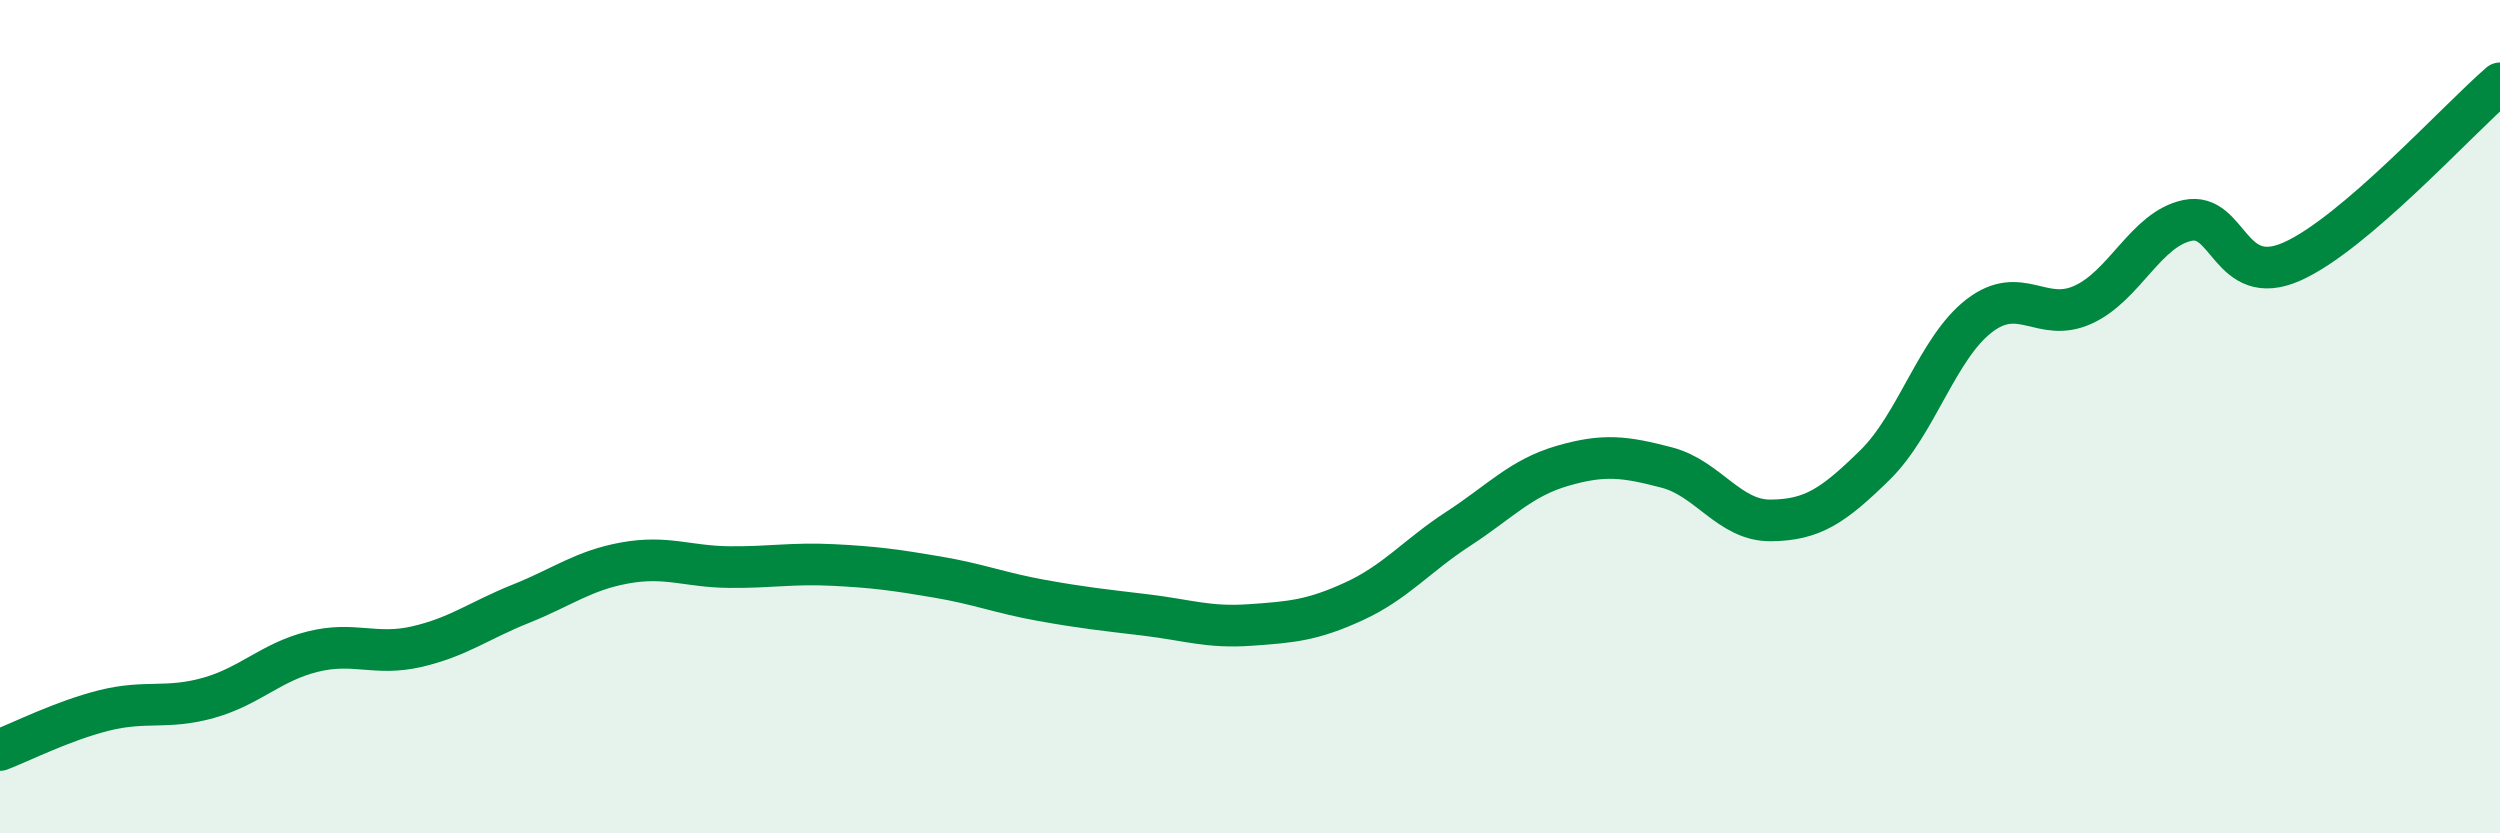
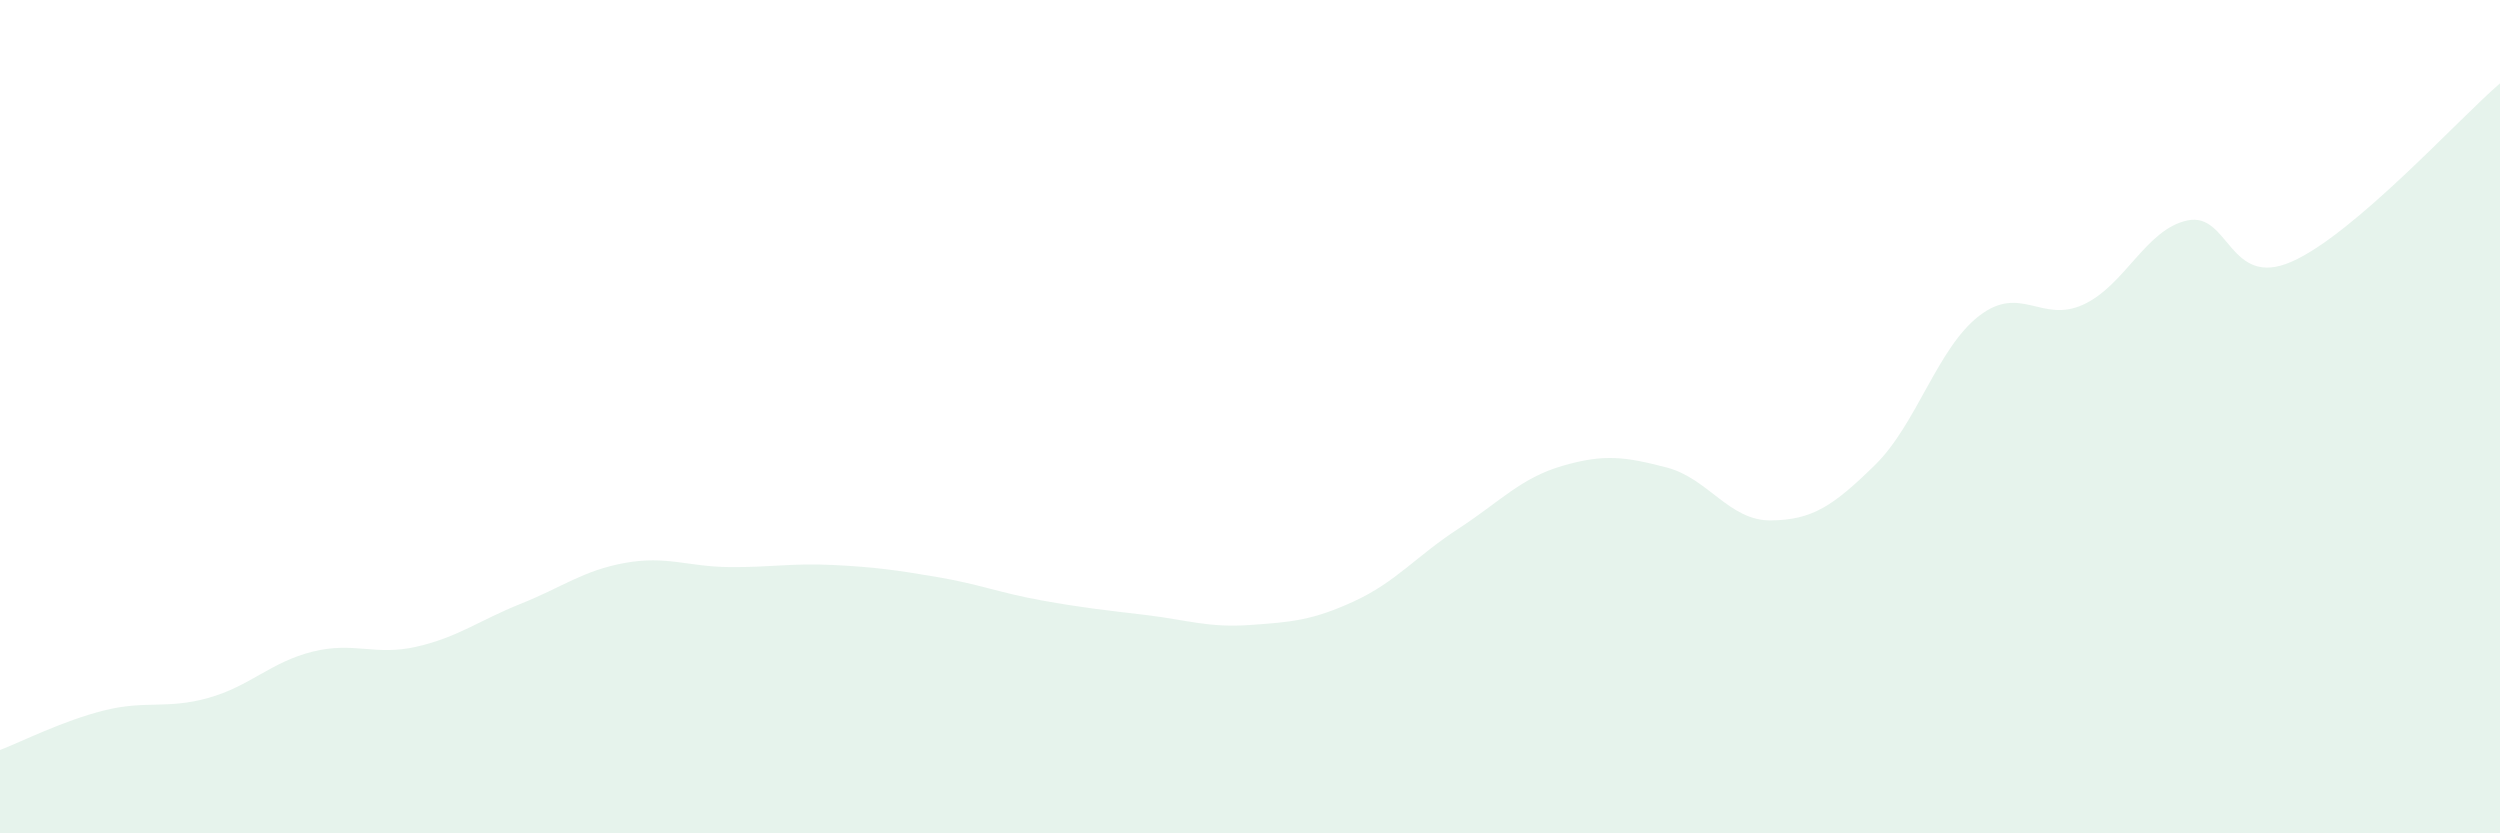
<svg xmlns="http://www.w3.org/2000/svg" width="60" height="20" viewBox="0 0 60 20">
  <path d="M 0,18 C 0.5,17.81 1.5,17.3 2.5,17.05 C 3.5,16.8 4,17.03 5,16.75 C 6,16.47 6.5,15.89 7.5,15.64 C 8.5,15.39 9,15.75 10,15.52 C 11,15.29 11.5,14.89 12.5,14.49 C 13.5,14.09 14,13.69 15,13.51 C 16,13.33 16.5,13.6 17.5,13.61 C 18.5,13.62 19,13.51 20,13.56 C 21,13.61 21.5,13.68 22.5,13.85 C 23.5,14.02 24,14.23 25,14.41 C 26,14.59 26.5,14.64 27.5,14.76 C 28.5,14.88 29,15.07 30,15 C 31,14.93 31.5,14.89 32.5,14.43 C 33.5,13.97 34,13.34 35,12.69 C 36,12.04 36.5,11.47 37.5,11.18 C 38.5,10.89 39,10.96 40,11.22 C 41,11.48 41.5,12.5 42.5,12.49 C 43.5,12.48 44,12.14 45,11.16 C 46,10.18 46.5,8.35 47.5,7.58 C 48.5,6.81 49,7.77 50,7.31 C 51,6.85 51.5,5.5 52.5,5.29 C 53.5,5.08 53.5,6.94 55,6.28 C 56.5,5.62 59,2.86 60,2L60 20L0 20Z" fill="#008740" opacity="0.1" stroke-linecap="round" stroke-linejoin="round" />
-   <path d="M 0,18 C 0.5,17.81 1.5,17.3 2.5,17.05 C 3.5,16.8 4,17.03 5,16.75 C 6,16.47 6.5,15.89 7.5,15.64 C 8.5,15.39 9,15.75 10,15.52 C 11,15.29 11.5,14.89 12.5,14.49 C 13.5,14.09 14,13.69 15,13.51 C 16,13.33 16.5,13.6 17.5,13.61 C 18.5,13.62 19,13.51 20,13.56 C 21,13.61 21.5,13.68 22.5,13.85 C 23.5,14.02 24,14.23 25,14.41 C 26,14.59 26.5,14.64 27.5,14.76 C 28.5,14.88 29,15.07 30,15 C 31,14.93 31.5,14.89 32.5,14.43 C 33.5,13.97 34,13.34 35,12.69 C 36,12.04 36.5,11.47 37.5,11.18 C 38.5,10.89 39,10.96 40,11.22 C 41,11.48 41.5,12.5 42.5,12.49 C 43.5,12.48 44,12.14 45,11.16 C 46,10.18 46.5,8.35 47.5,7.58 C 48.5,6.81 49,7.77 50,7.31 C 51,6.85 51.5,5.5 52.5,5.29 C 53.5,5.08 53.5,6.94 55,6.28 C 56.5,5.62 59,2.86 60,2" stroke="#008740" stroke-width="1" fill="none" stroke-linecap="round" stroke-linejoin="round" />
</svg>